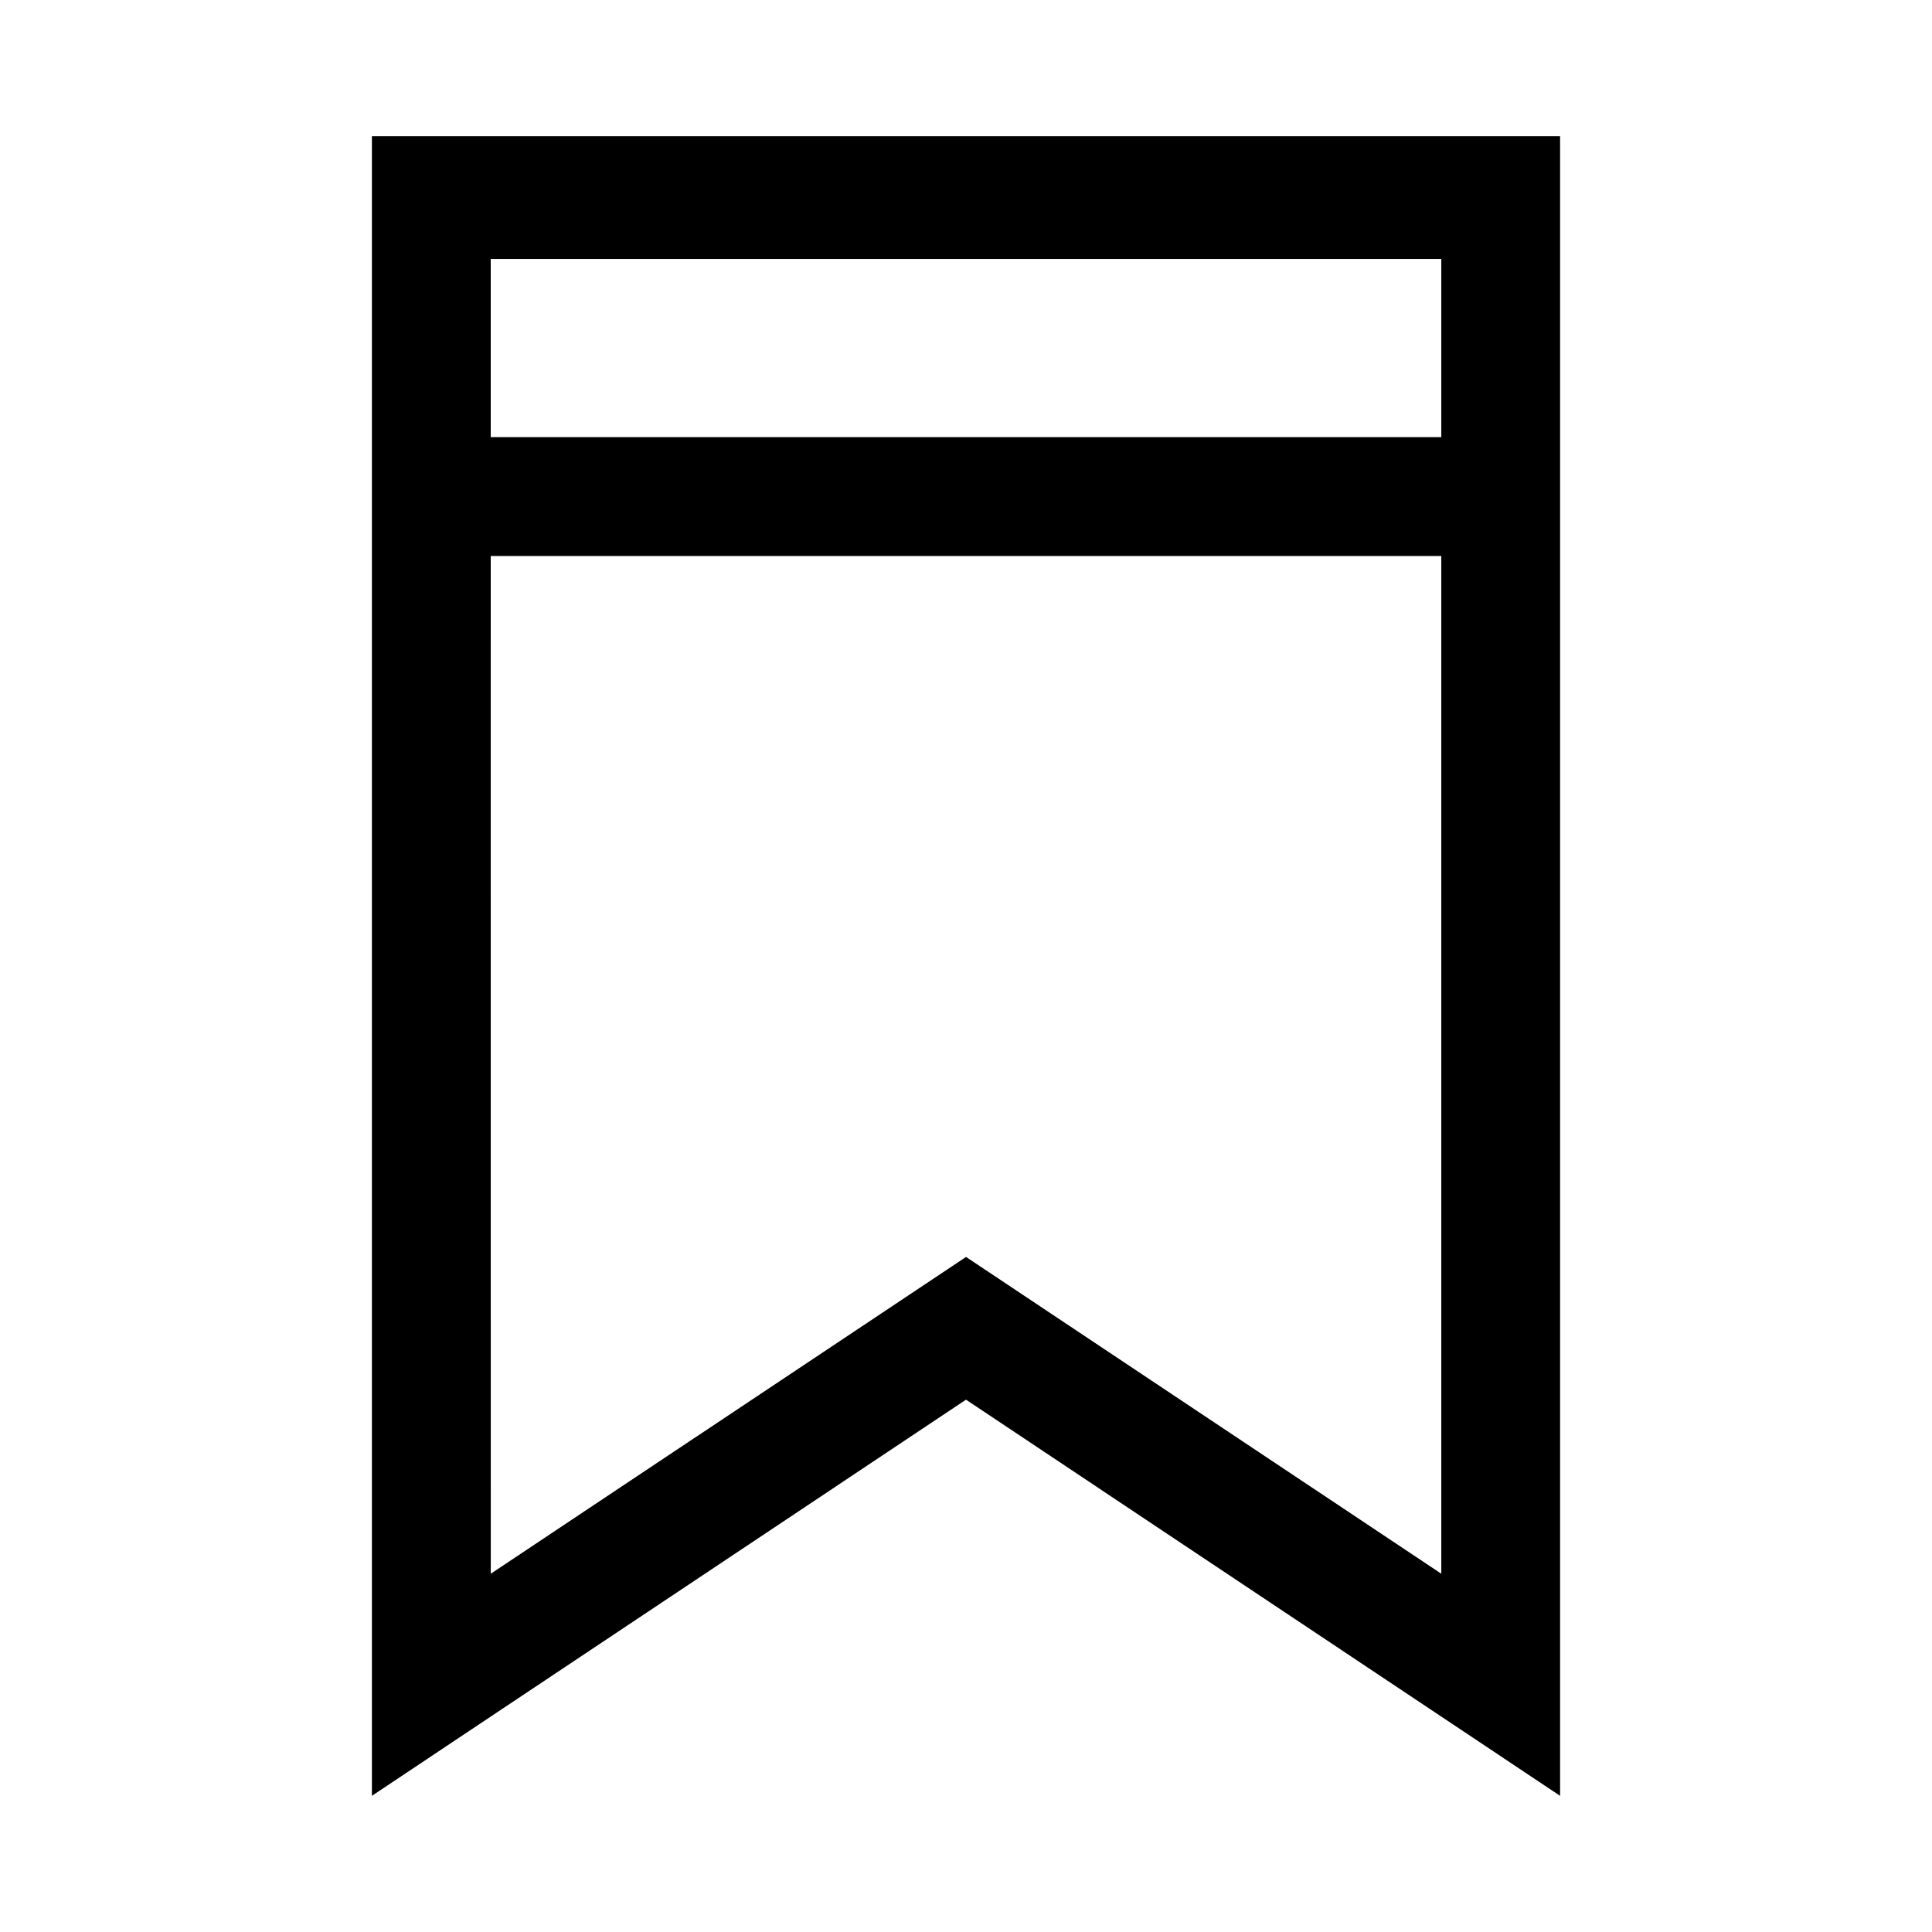
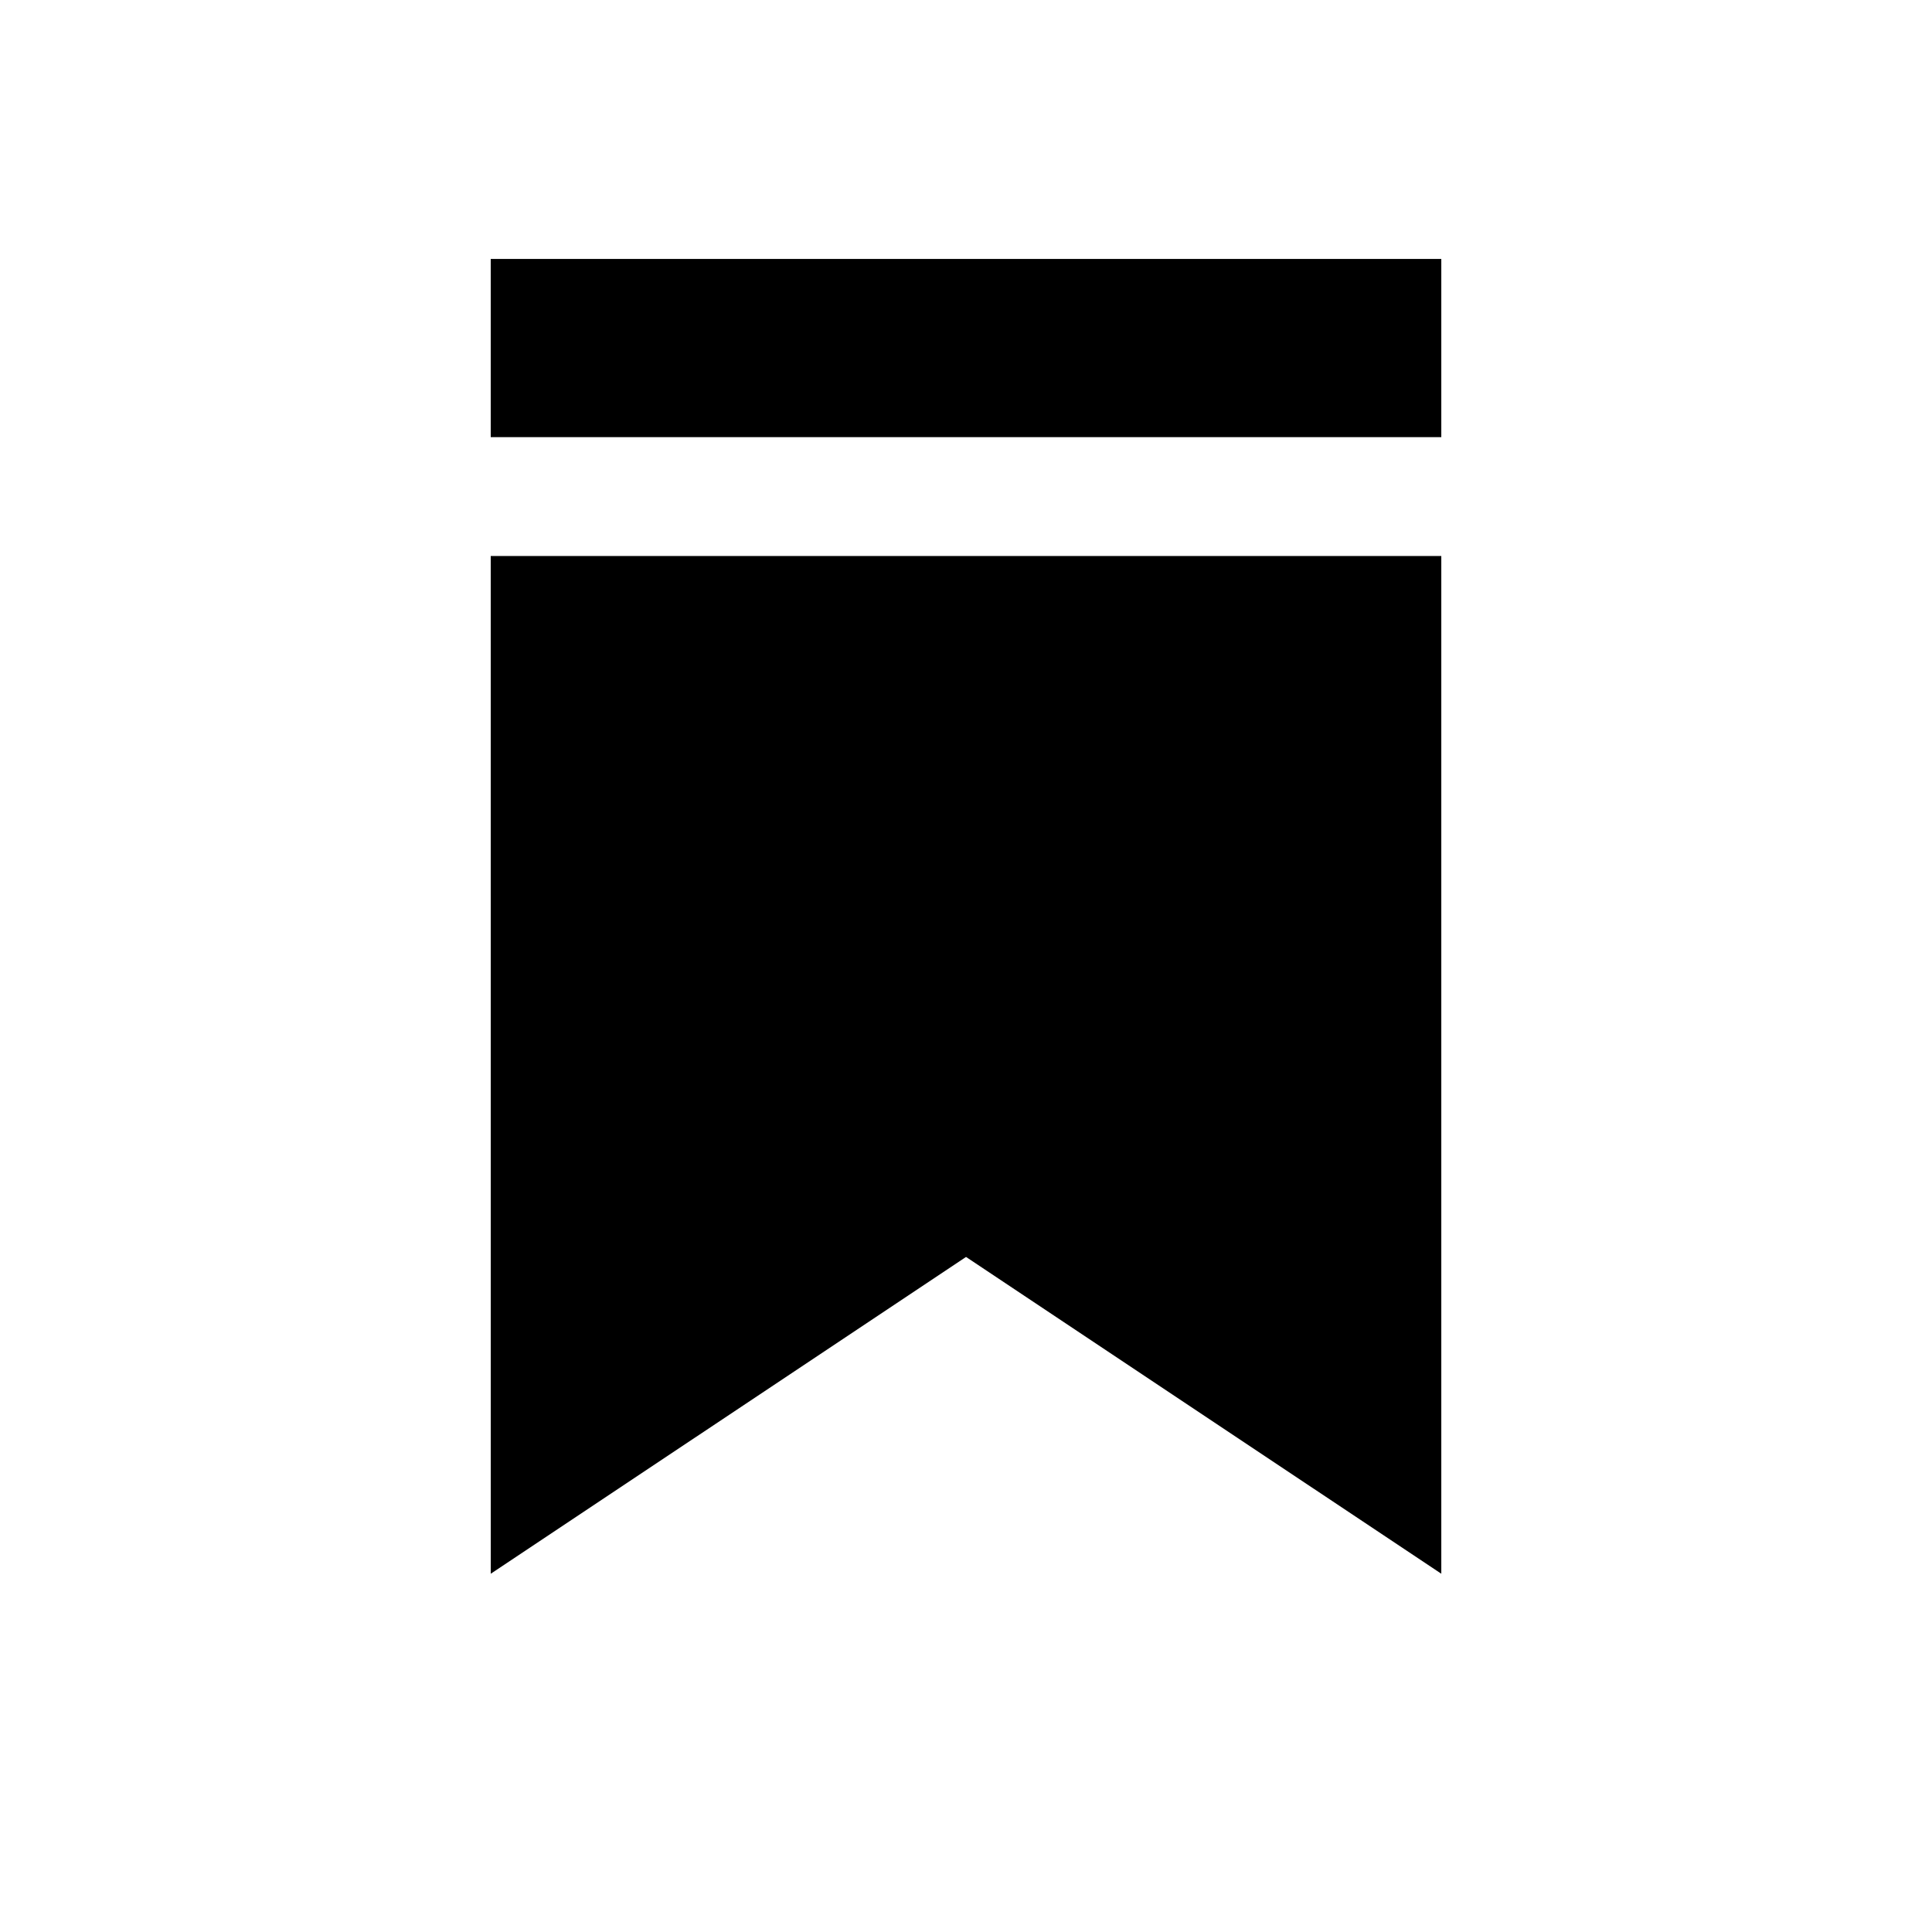
<svg xmlns="http://www.w3.org/2000/svg" fill="#000000" width="800px" height="800px" version="1.1" viewBox="144 144 512 512">
-   <path d="m242.56 180.09v439.82l157.44-104.98 157.44 104.98v-439.82zm31.488 32.535h251.91v47.23h-251.91zm0 78.719h251.91v269.71l-125.95-83.949-125.95 83.949z" />
+   <path d="m242.56 180.09v439.82v-439.82zm31.488 32.535h251.91v47.23h-251.91zm0 78.719h251.91v269.71l-125.95-83.949-125.95 83.949z" />
</svg>